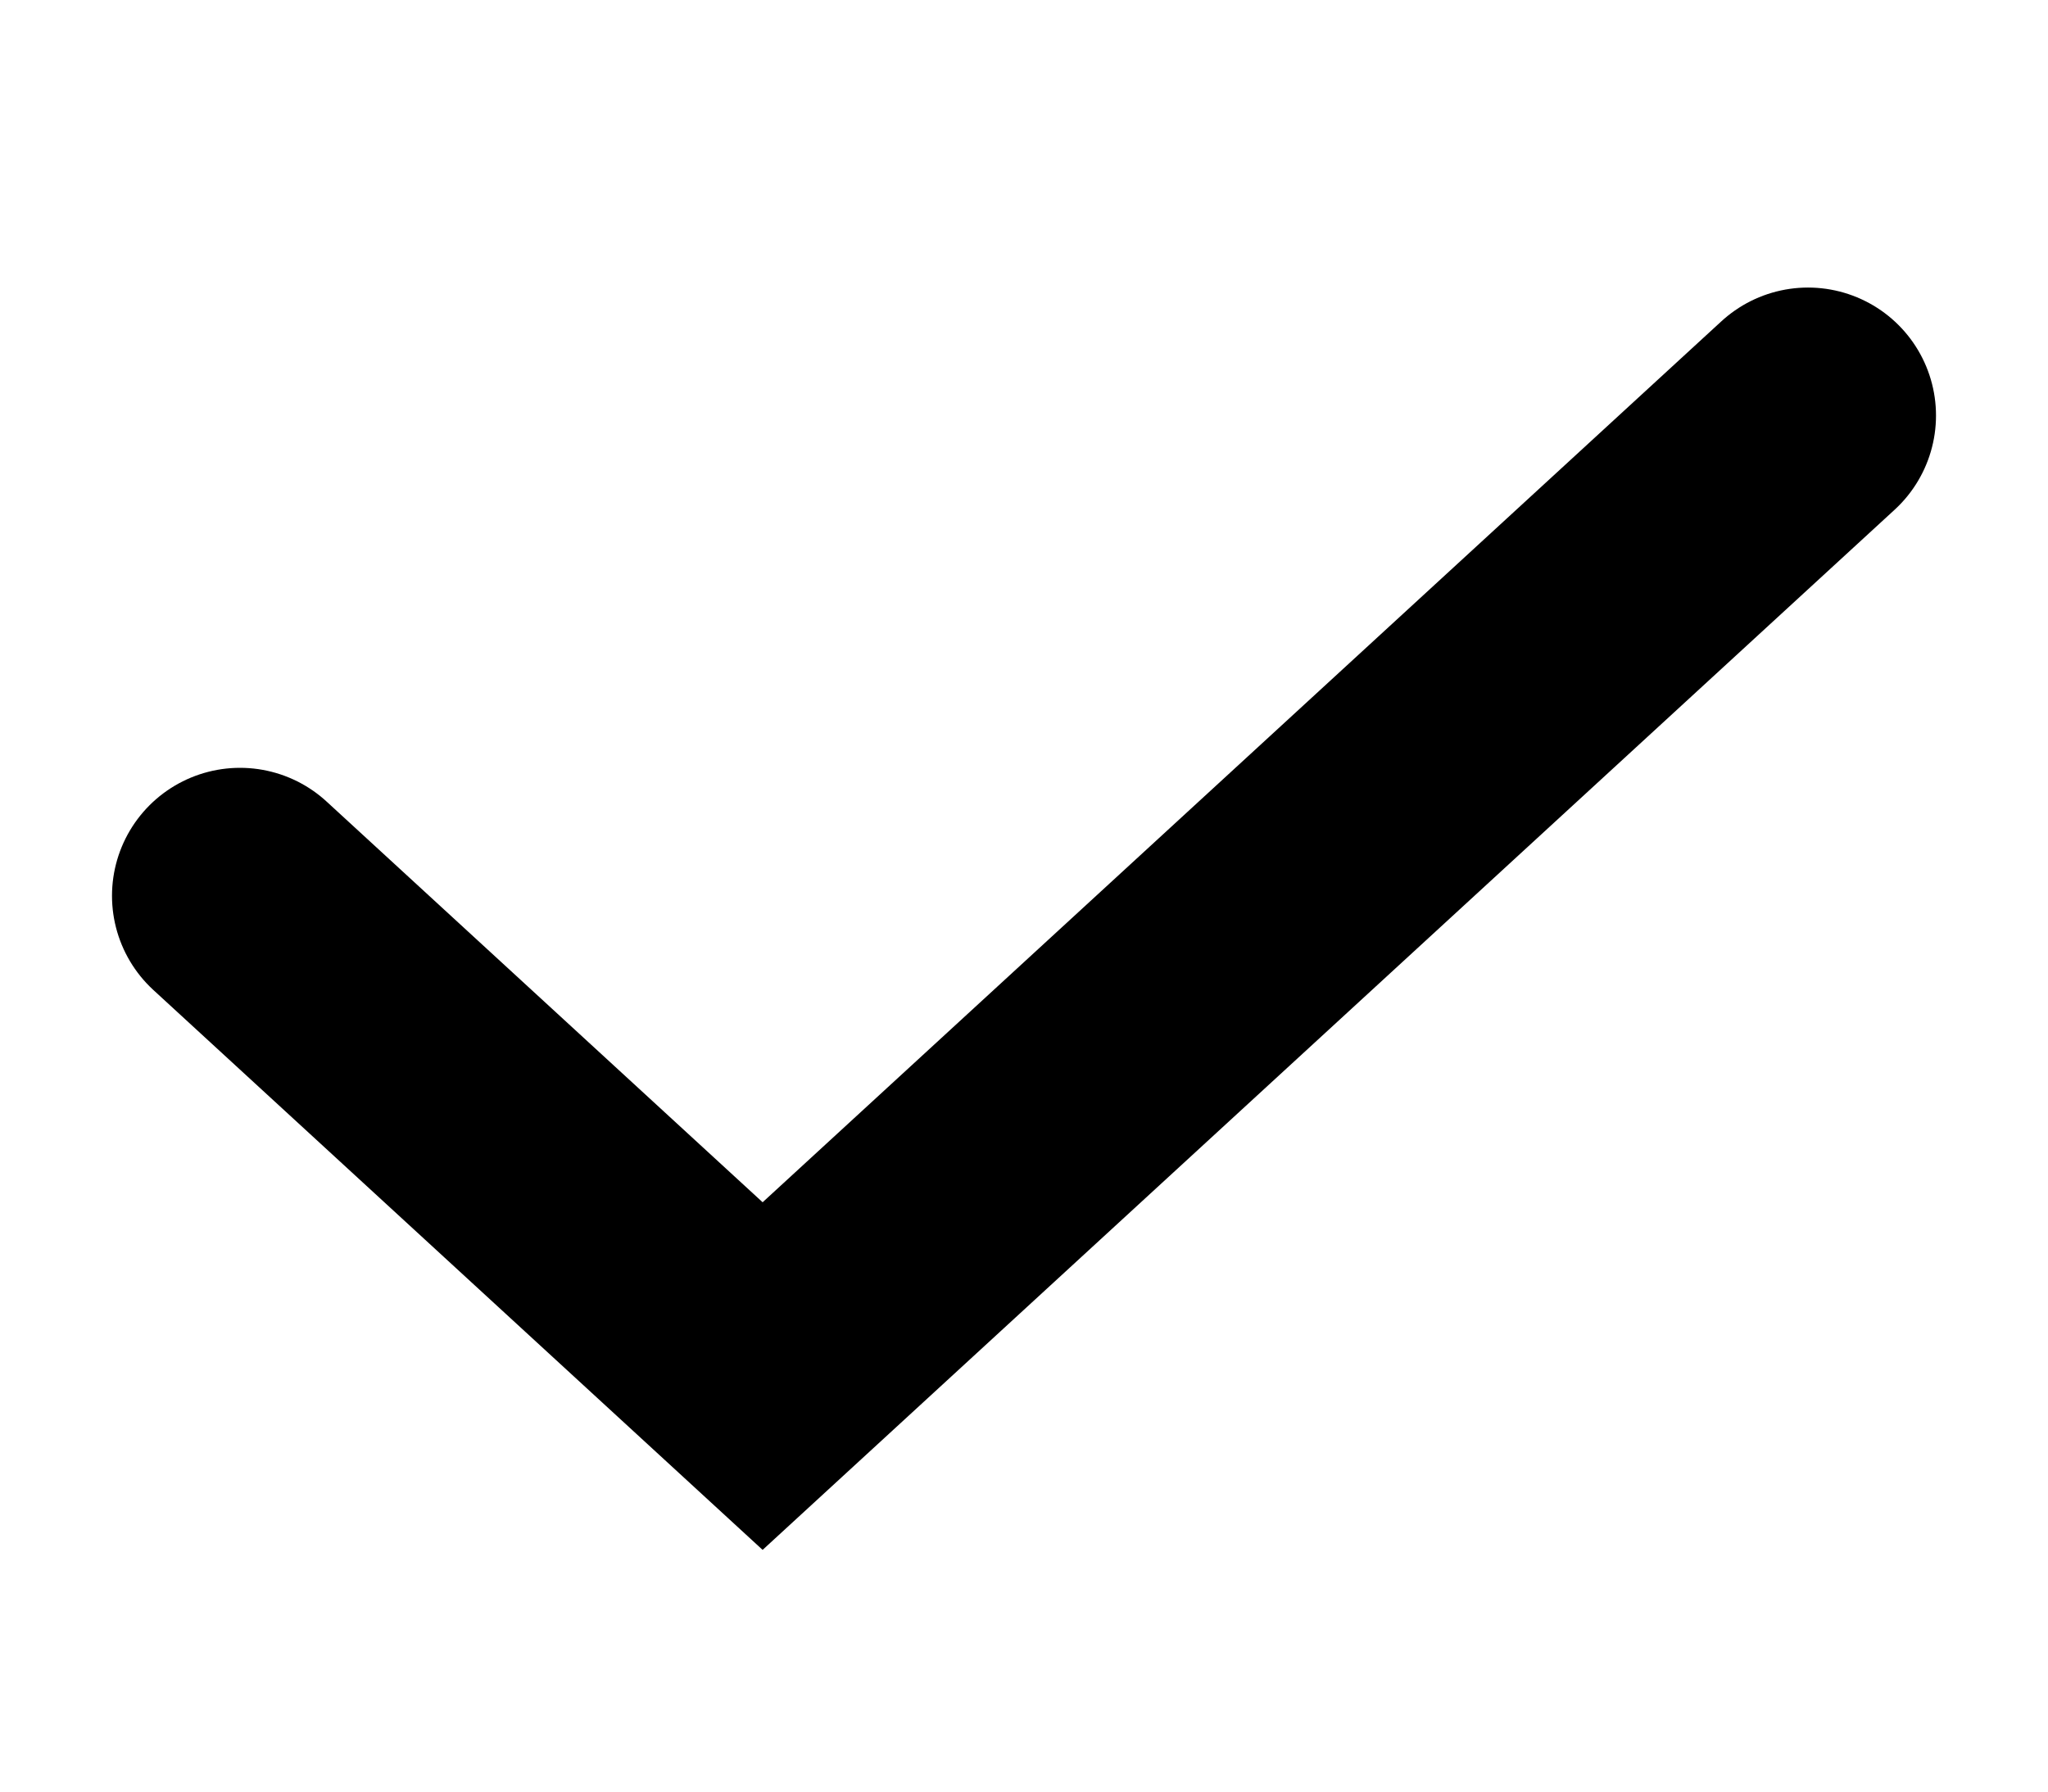
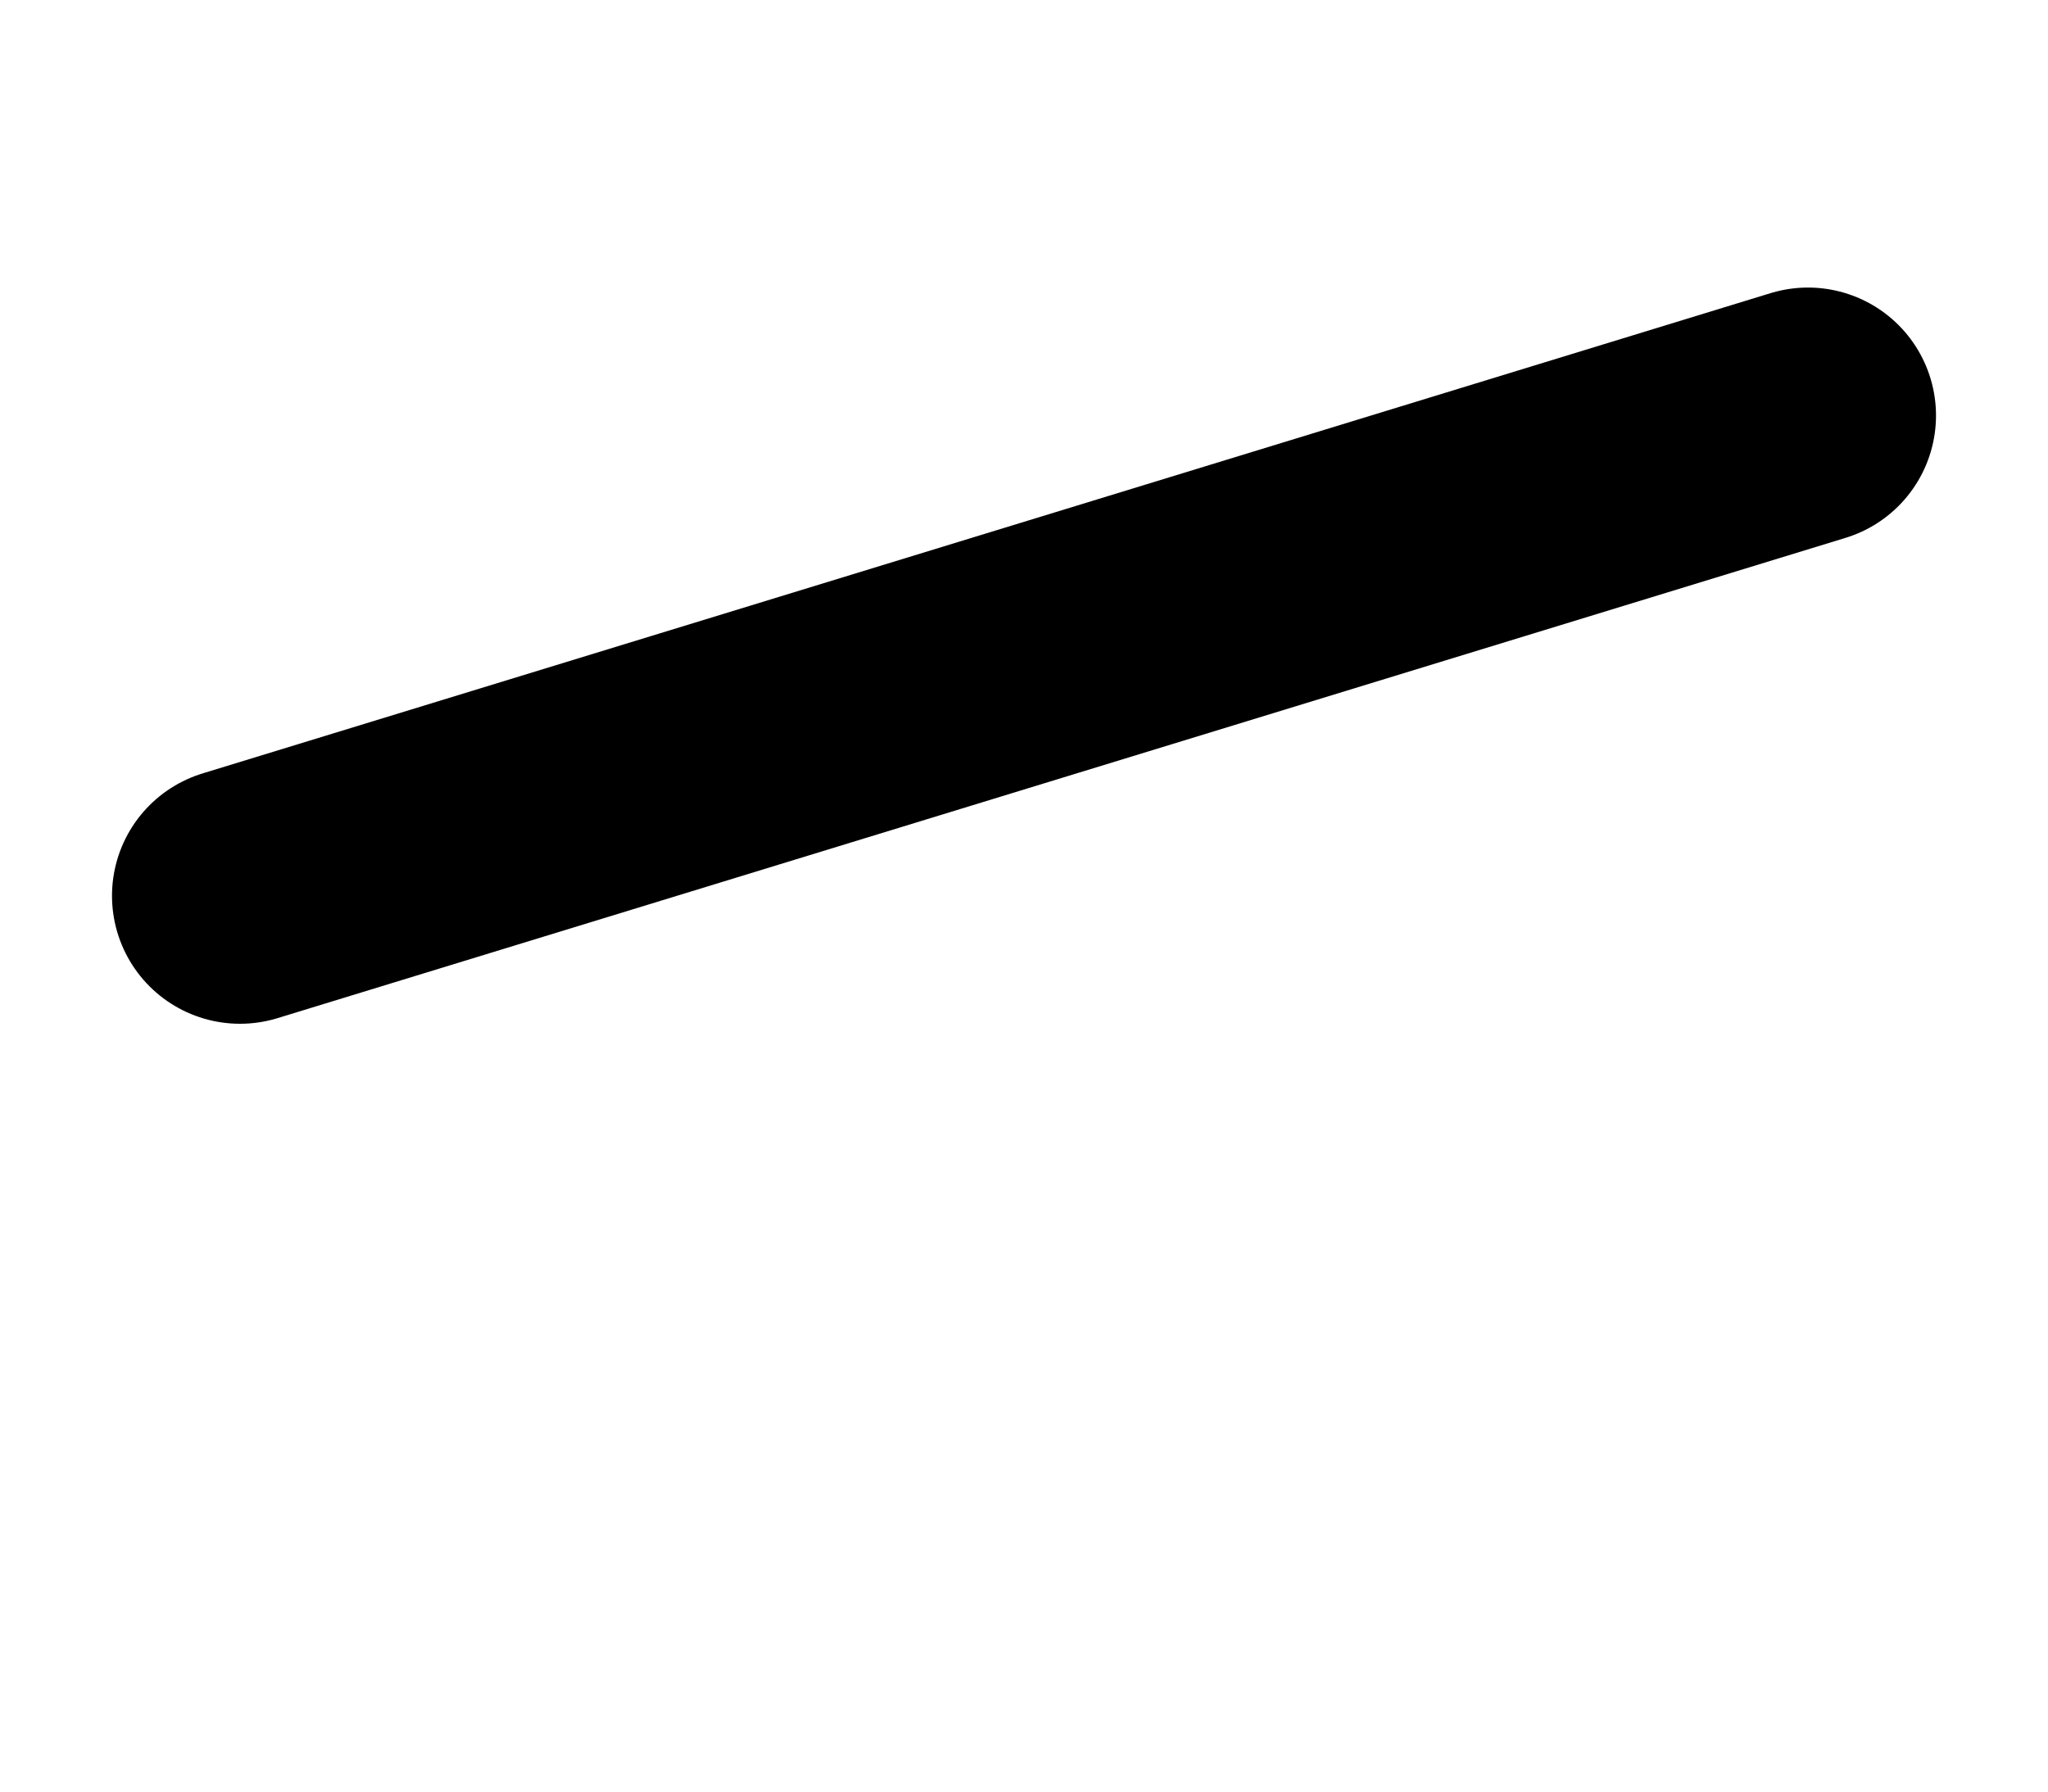
<svg xmlns="http://www.w3.org/2000/svg" width="16" height="14" viewBox="0 0 16 14" fill="none">
-   <path d="M14.125 3.247L5.958 10.753L1.875 7" stroke="black" stroke-width="2" stroke-linecap="round" />
+   <path d="M14.125 3.247L1.875 7" stroke="black" stroke-width="2" stroke-linecap="round" />
</svg>